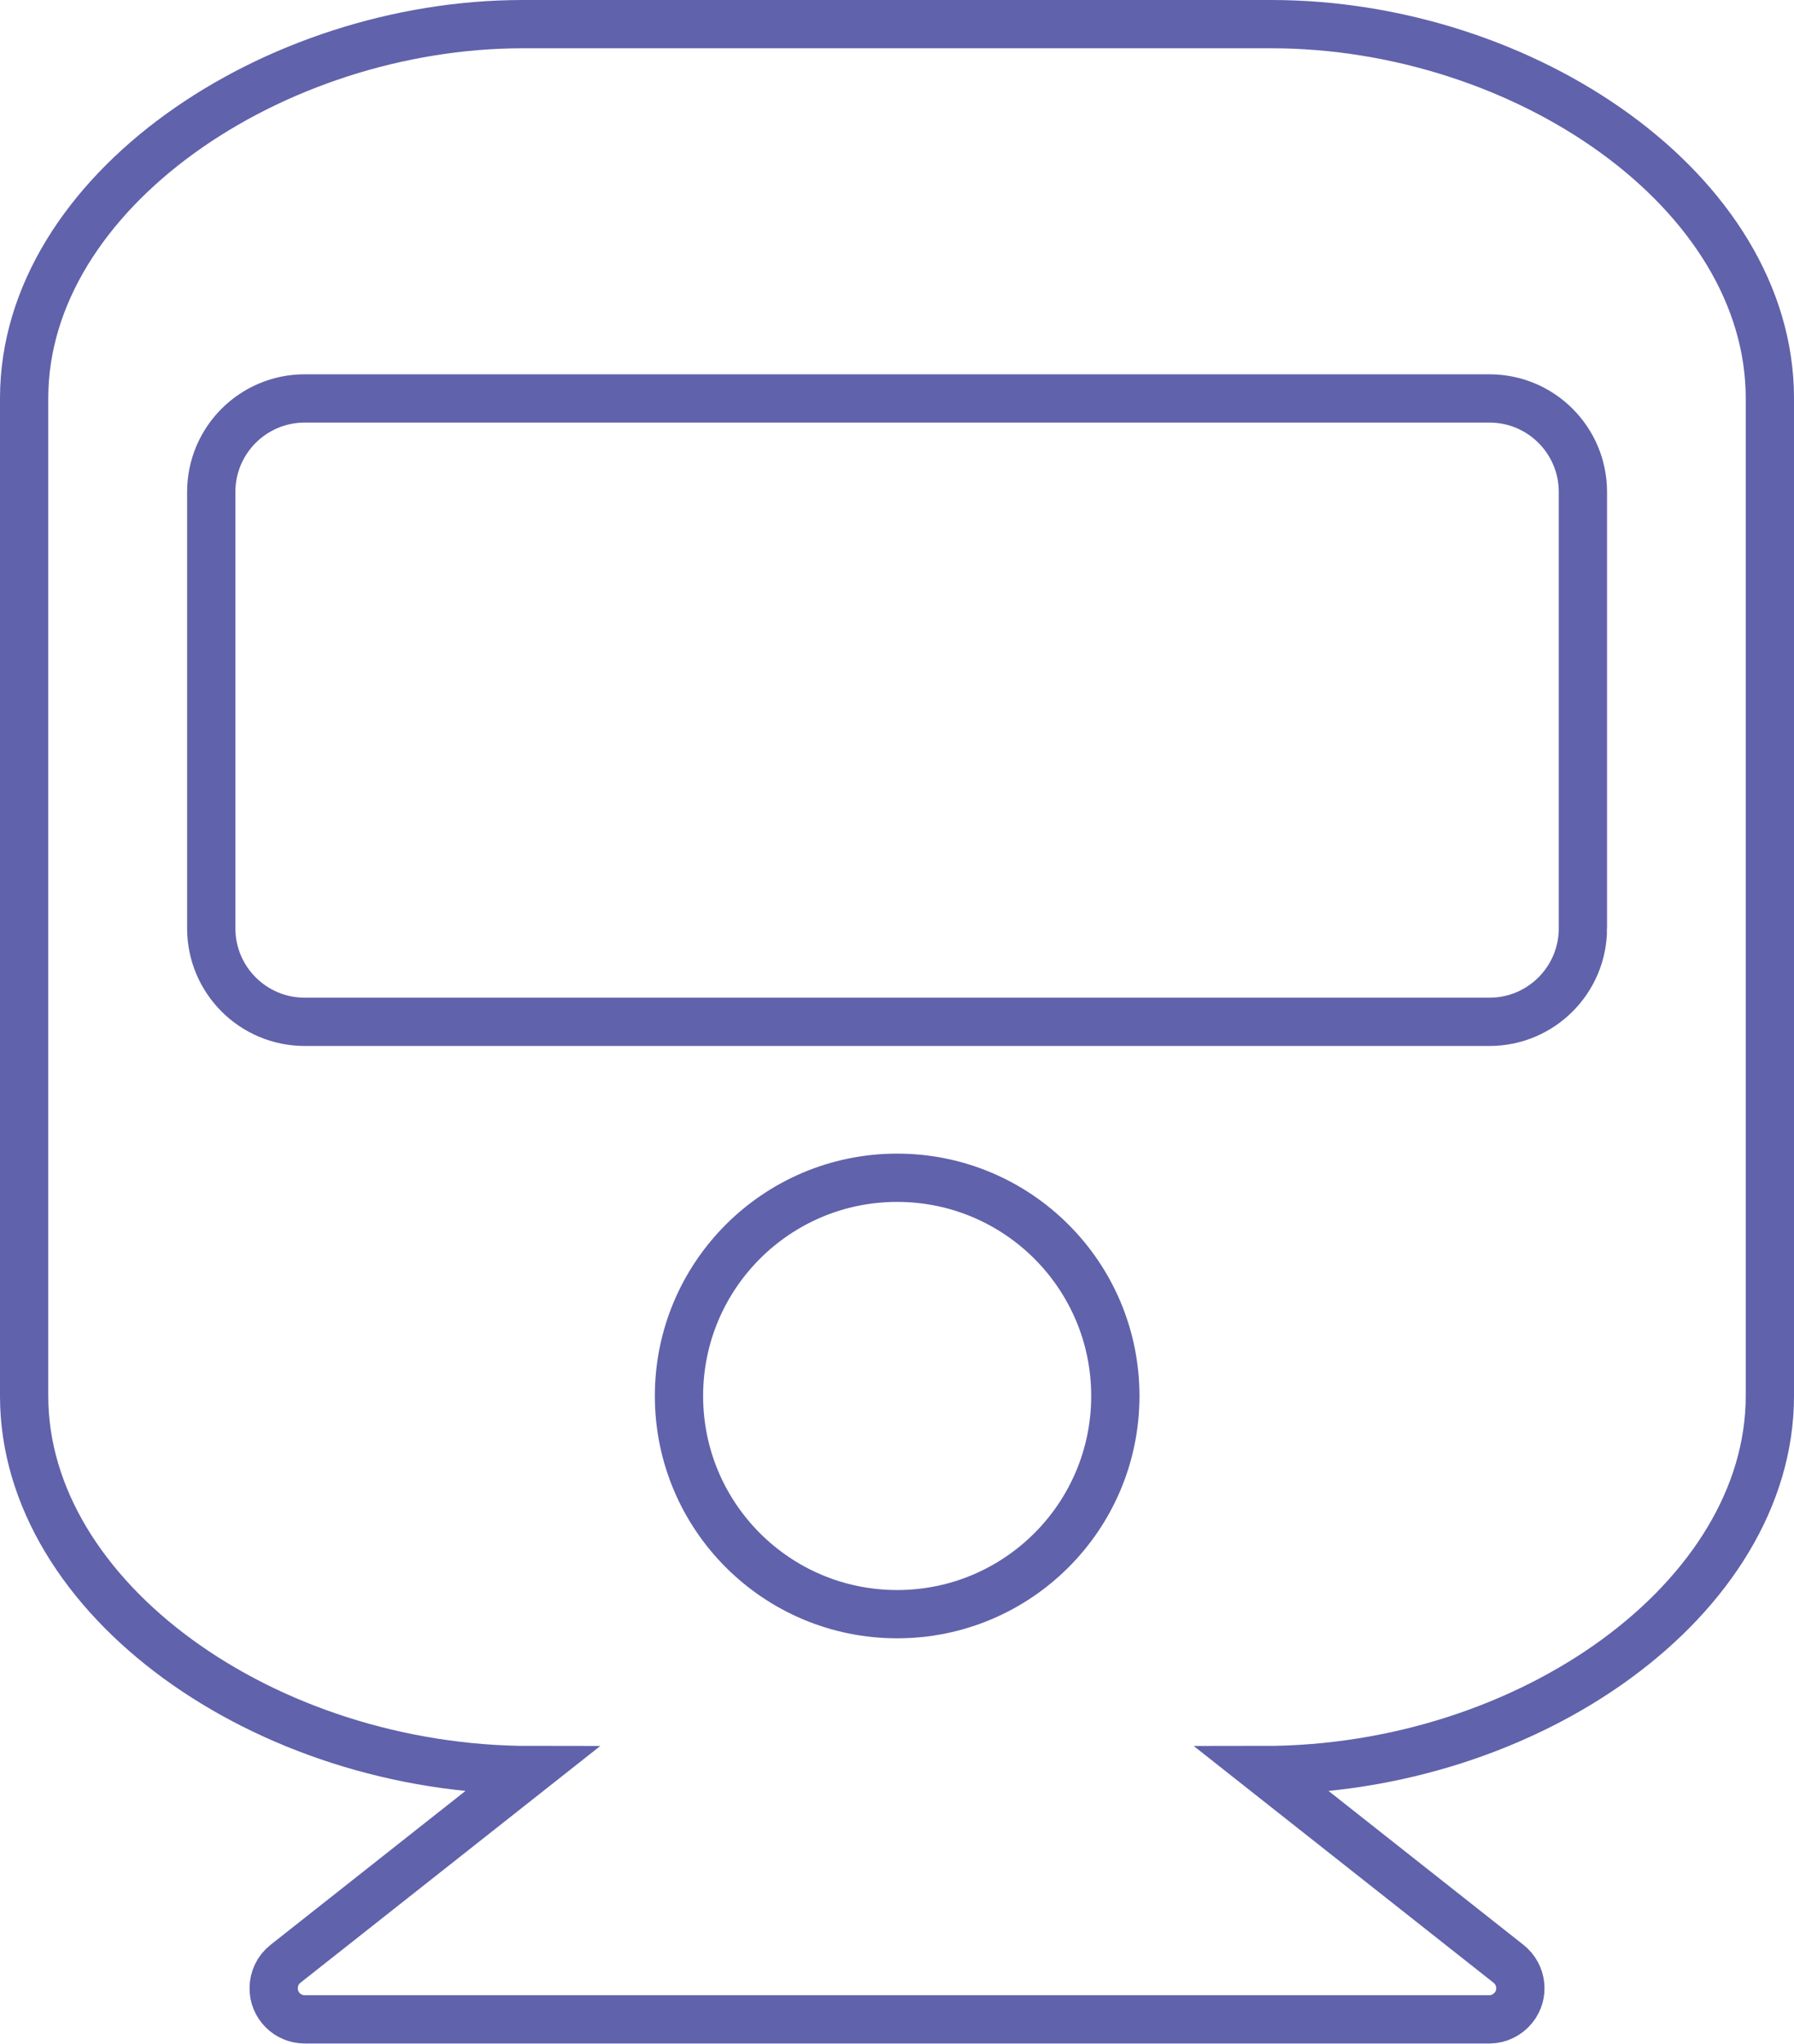
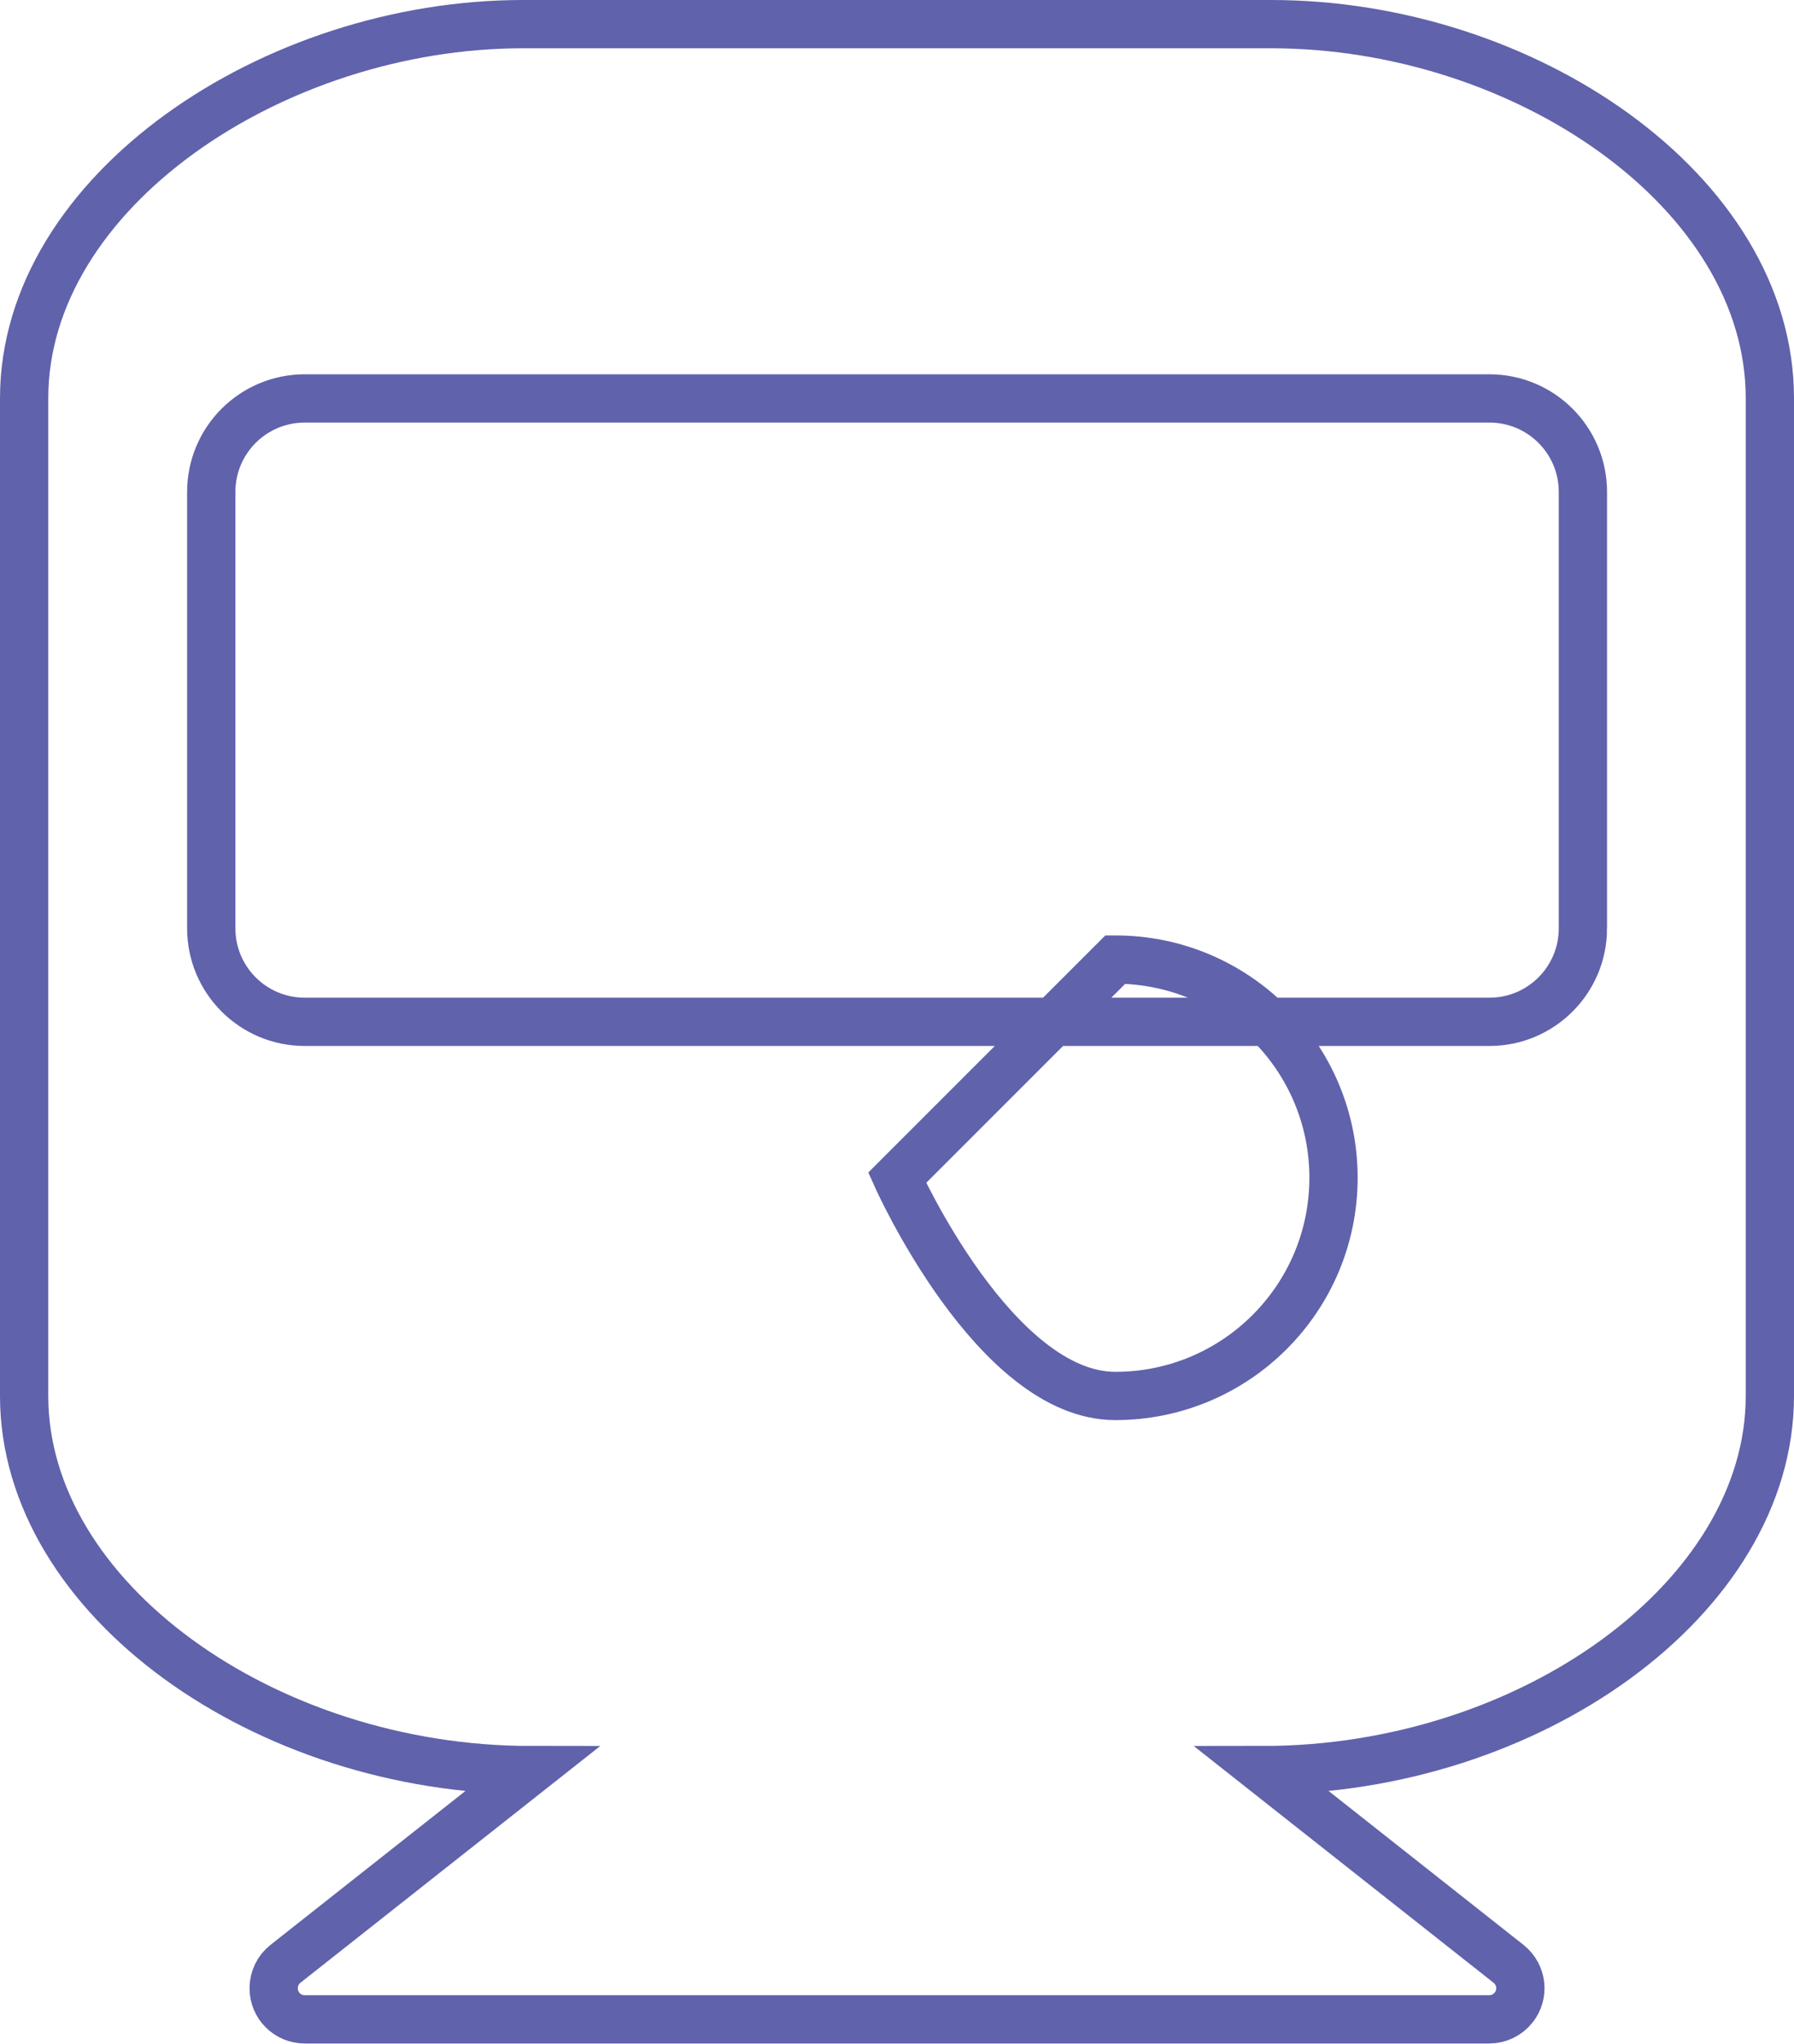
<svg xmlns="http://www.w3.org/2000/svg" id="Calque_1" data-name="Calque 1" viewBox="0 0 111.5 127">
  <defs>
    <style>
      .cls-1 {
        fill: none;
        stroke: #6062ab;
        stroke-width: 3px;
      }
    </style>
  </defs>
-   <path id="Icon_awesome-train" data-name="Icon awesome-train" class="cls-1" d="m110,24.75v62c0,12.55-14.93,23.25-31.49,23.25l15.25,12.04c.84.67.98,1.89.31,2.72-.37.46-.92.73-1.51.73H18.94c-1.07,0-1.94-.87-1.93-1.94,0-.59.27-1.15.73-1.51l15.25-12.04c-16.52,0-31.49-10.67-31.49-23.25V24.75C1.5,11.91,17,1.5,32.5,1.5h46.5c15.74,0,31,10.41,31,23.25Zm-11.62,32.94v-27.12c0-3.21-2.6-5.81-5.81-5.81H18.94c-3.21,0-5.81,2.6-5.81,5.81h0v27.12c0,3.21,2.6,5.81,5.81,5.81h73.63c3.21,0,5.81-2.6,5.81-5.81Zm-42.62,15.5c-7.49,0-13.56,6.07-13.56,13.56s6.07,13.56,13.56,13.56,13.56-6.07,13.56-13.56c0-7.49-6.07-13.56-13.56-13.56h0Z" />
+   <path id="Icon_awesome-train" data-name="Icon awesome-train" class="cls-1" d="m110,24.75v62c0,12.55-14.93,23.25-31.49,23.25l15.25,12.04c.84.67.98,1.89.31,2.72-.37.46-.92.73-1.51.73H18.94c-1.07,0-1.94-.87-1.93-1.94,0-.59.27-1.15.73-1.51l15.25-12.04c-16.52,0-31.49-10.67-31.49-23.25V24.75C1.5,11.91,17,1.5,32.5,1.5h46.5c15.74,0,31,10.41,31,23.25Zm-11.62,32.94v-27.12c0-3.21-2.6-5.81-5.81-5.81H18.94c-3.21,0-5.81,2.6-5.81,5.81h0v27.12c0,3.21,2.6,5.81,5.81,5.81h73.63c3.21,0,5.81-2.6,5.81-5.81Zm-42.62,15.5s6.07,13.56,13.56,13.56,13.56-6.07,13.56-13.56c0-7.49-6.07-13.56-13.56-13.56h0Z" />
</svg>